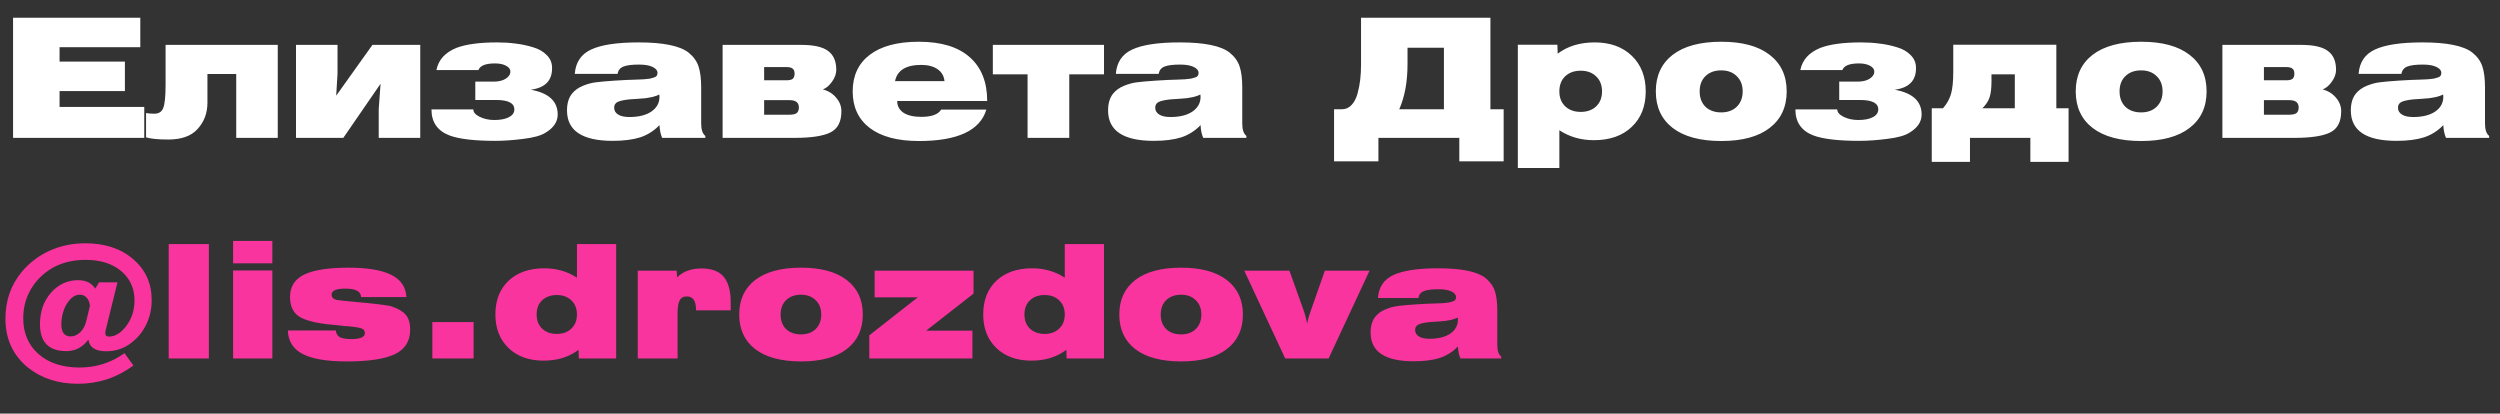
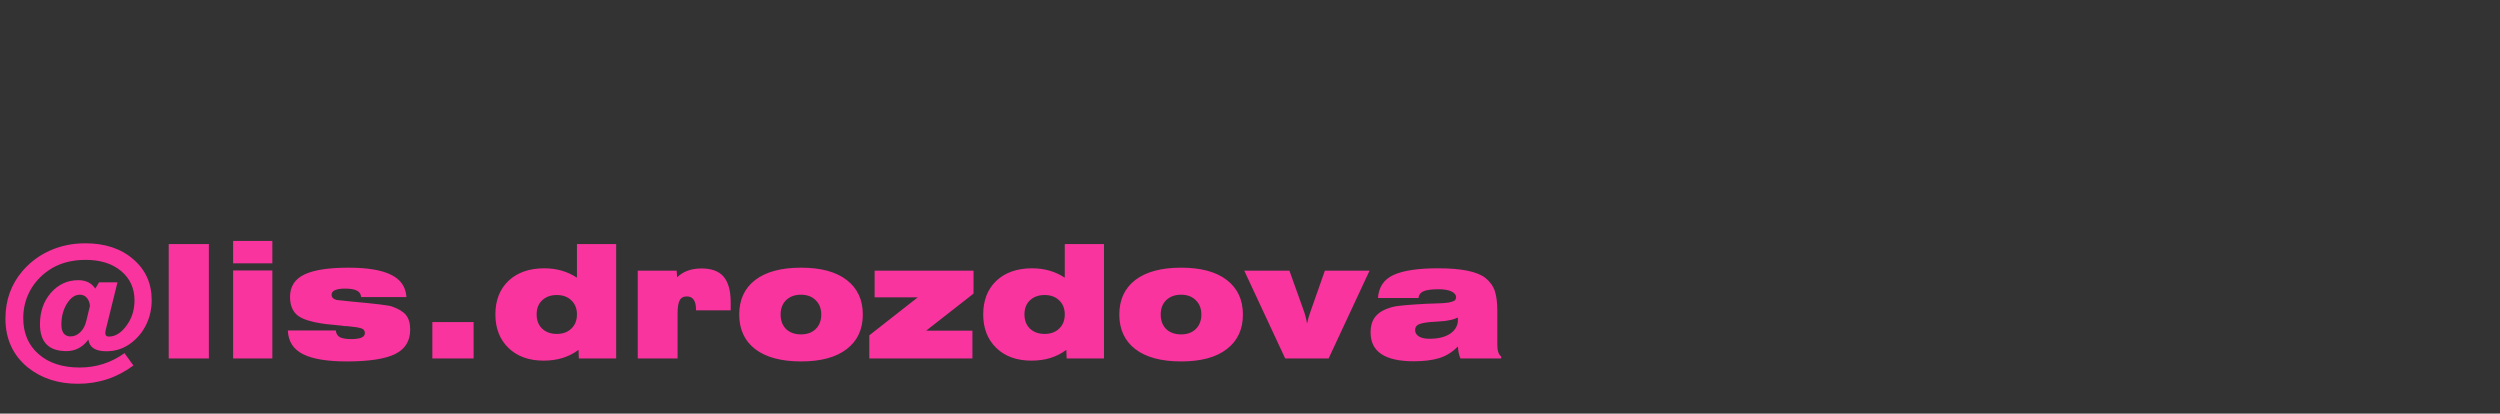
<svg xmlns="http://www.w3.org/2000/svg" width="272" height="45" viewBox="0 0 272 45" fill="none">
  <rect x="0" y="0" width="272" height="45" fill="#333333" stroke="none" />
-   <path d="M1.422 15V1.932H15.264V5.136H6.48V6.702H13.59V9.906H6.48V11.634H15.696V15H1.422ZM18.015 4.884H30.219V15H25.701V8.052H22.569V11.184C22.569 12.324 22.197 13.29 21.453 14.082C20.769 14.814 19.719 15.18 18.303 15.18C17.223 15.18 16.419 15.102 15.891 14.946V12.3C16.167 12.348 16.461 12.372 16.773 12.372C17.277 12.372 17.607 12.162 17.763 11.742C17.931 11.322 18.015 10.482 18.015 9.222V4.884ZM32.205 15V4.884H36.723V7.998L36.579 10.41L40.521 4.884H45.723V15H41.205V11.886L41.403 9.114L37.353 15H32.205ZM53.981 10.878H51.713V8.88H53.729C54.245 8.88 54.671 8.778 55.007 8.574C55.355 8.358 55.529 8.094 55.529 7.782C55.529 7.53 55.373 7.32 55.061 7.152C54.749 6.984 54.347 6.9 53.855 6.9C52.835 6.9 52.235 7.14 52.055 7.62H47.483C47.699 6.516 48.425 5.712 49.661 5.208C50.705 4.812 52.181 4.614 54.089 4.614C54.797 4.614 55.463 4.656 56.087 4.74C56.723 4.812 57.353 4.944 57.977 5.136C58.601 5.316 59.099 5.598 59.471 5.982C59.855 6.354 60.053 6.804 60.065 7.332C60.101 8.748 59.327 9.558 57.743 9.762C59.699 10.11 60.677 11.01 60.677 12.462C60.677 13.254 60.233 13.914 59.345 14.442C58.853 14.754 58.055 14.976 56.951 15.108C55.847 15.252 54.827 15.324 53.891 15.324C51.599 15.324 49.931 15.126 48.887 14.73C47.591 14.226 46.943 13.284 46.943 11.904H51.497C51.497 12.216 51.731 12.486 52.199 12.714C52.667 12.942 53.195 13.056 53.783 13.056C54.455 13.056 54.983 12.954 55.367 12.75C55.763 12.546 55.961 12.264 55.961 11.904C55.961 11.22 55.301 10.878 53.981 10.878ZM71.752 13.614C71.152 14.238 70.45 14.682 69.646 14.946C68.842 15.198 67.846 15.324 66.658 15.324C63.346 15.324 61.69 14.22 61.69 12.012C61.69 11.256 61.87 10.65 62.23 10.194C62.53 9.822 62.932 9.534 63.436 9.33C63.94 9.126 64.414 9 64.858 8.952C65.302 8.892 65.98 8.832 66.892 8.772C67.276 8.748 67.69 8.724 68.134 8.7C68.578 8.676 68.932 8.664 69.196 8.664C69.472 8.652 69.754 8.64 70.042 8.628C70.33 8.604 70.552 8.58 70.708 8.556C70.876 8.52 71.026 8.478 71.158 8.43C71.302 8.382 71.398 8.322 71.446 8.25C71.506 8.166 71.536 8.064 71.536 7.944C71.536 7.668 71.356 7.446 70.996 7.278C70.648 7.11 70.156 7.026 69.52 7.026C68.752 7.026 68.188 7.098 67.828 7.242C67.468 7.386 67.258 7.65 67.198 8.034H62.536C62.632 6.774 63.226 5.892 64.318 5.388C65.422 4.872 67.144 4.614 69.484 4.614C72.148 4.614 73.954 4.98 74.902 5.712C75.442 6.144 75.808 6.648 76 7.224C76.192 7.8 76.288 8.568 76.288 9.528V13.434C76.288 14.106 76.438 14.556 76.738 14.784V15H72.04C71.872 14.604 71.776 14.142 71.752 13.614ZM71.734 10.284C71.518 10.392 71.266 10.482 70.978 10.554C70.702 10.614 70.468 10.656 70.276 10.68C70.096 10.692 69.802 10.716 69.394 10.752C68.986 10.776 68.704 10.794 68.548 10.806C67.912 10.866 67.462 10.962 67.198 11.094C66.946 11.214 66.82 11.424 66.82 11.724C66.82 12.036 66.964 12.282 67.252 12.462C67.54 12.642 67.948 12.732 68.476 12.732C69.484 12.732 70.282 12.534 70.87 12.138C71.458 11.73 71.752 11.196 71.752 10.536C71.752 10.428 71.746 10.344 71.734 10.284ZM78.62 15V4.884H87.206C88.55 4.884 89.516 5.106 90.104 5.55C90.692 5.982 90.986 6.666 90.986 7.602C90.986 8.034 90.83 8.466 90.518 8.898C90.206 9.33 89.876 9.606 89.528 9.726C90.14 9.894 90.626 10.2 90.986 10.644C91.358 11.076 91.544 11.562 91.544 12.102C91.544 13.242 91.148 14.01 90.356 14.406C89.564 14.802 88.262 15 86.45 15H78.62ZM83.138 10.896V12.48H85.91C86.27 12.48 86.528 12.42 86.684 12.3C86.84 12.168 86.918 11.964 86.918 11.688C86.918 11.16 86.582 10.896 85.91 10.896H83.138ZM83.138 7.296V8.736H85.55C85.886 8.736 86.12 8.682 86.252 8.574C86.384 8.454 86.45 8.268 86.45 8.016C86.45 7.764 86.384 7.584 86.252 7.476C86.12 7.356 85.886 7.296 85.55 7.296H83.138ZM107.316 11.922C106.632 14.202 104.184 15.342 99.972 15.342C97.656 15.342 95.874 14.868 94.626 13.92C93.39 12.972 92.772 11.646 92.772 9.942C92.772 8.238 93.39 6.912 94.626 5.964C95.874 5.016 97.656 4.542 99.972 4.542C102.396 4.542 104.238 5.1 105.498 6.216C106.77 7.332 107.406 8.922 107.406 10.986H97.614C97.614 11.526 97.842 11.952 98.298 12.264C98.754 12.564 99.402 12.714 100.242 12.714C101.358 12.714 102.078 12.45 102.402 11.922H107.316ZM97.38 8.826H102.762C102.702 8.262 102.45 7.83 102.006 7.53C101.562 7.218 100.968 7.062 100.224 7.062C98.568 7.062 97.62 7.65 97.38 8.826ZM111.8 15V8.088H108.02V4.884H120.116V8.088H116.336V15H111.8ZM130.621 13.614C130.021 14.238 129.319 14.682 128.515 14.946C127.711 15.198 126.715 15.324 125.527 15.324C122.215 15.324 120.559 14.22 120.559 12.012C120.559 11.256 120.739 10.65 121.099 10.194C121.399 9.822 121.801 9.534 122.305 9.33C122.809 9.126 123.283 9 123.727 8.952C124.171 8.892 124.849 8.832 125.761 8.772C126.145 8.748 126.559 8.724 127.003 8.7C127.447 8.676 127.801 8.664 128.065 8.664C128.341 8.652 128.623 8.64 128.911 8.628C129.199 8.604 129.421 8.58 129.577 8.556C129.745 8.52 129.895 8.478 130.027 8.43C130.171 8.382 130.267 8.322 130.315 8.25C130.375 8.166 130.405 8.064 130.405 7.944C130.405 7.668 130.225 7.446 129.865 7.278C129.517 7.11 129.025 7.026 128.389 7.026C127.621 7.026 127.057 7.098 126.697 7.242C126.337 7.386 126.127 7.65 126.067 8.034H121.405C121.501 6.774 122.095 5.892 123.187 5.388C124.291 4.872 126.013 4.614 128.353 4.614C131.017 4.614 132.823 4.98 133.771 5.712C134.311 6.144 134.677 6.648 134.869 7.224C135.061 7.8 135.157 8.568 135.157 9.528V13.434C135.157 14.106 135.307 14.556 135.607 14.784V15H130.909C130.741 14.604 130.645 14.142 130.621 13.614ZM130.603 10.284C130.387 10.392 130.135 10.482 129.847 10.554C129.571 10.614 129.337 10.656 129.145 10.68C128.965 10.692 128.671 10.716 128.263 10.752C127.855 10.776 127.573 10.794 127.417 10.806C126.781 10.866 126.331 10.962 126.067 11.094C125.815 11.214 125.689 11.424 125.689 11.724C125.689 12.036 125.833 12.282 126.121 12.462C126.409 12.642 126.817 12.732 127.345 12.732C128.353 12.732 129.151 12.534 129.739 12.138C130.327 11.73 130.621 11.196 130.621 10.536C130.621 10.428 130.615 10.344 130.603 10.284ZM162.157 1.932V11.886H163.597V17.556H158.773V15H149.971V17.556H145.147V11.886H146.011C146.407 11.886 146.749 11.736 147.037 11.436C147.325 11.136 147.541 10.734 147.685 10.23C147.829 9.714 147.931 9.198 147.991 8.682C148.051 8.154 148.081 7.596 148.081 7.008V1.932H162.157ZM157.099 11.886V5.19H153.139V6.954C153.139 8.886 152.839 10.53 152.239 11.886H157.099ZM165.14 18.276V4.866H169.442L169.478 5.838C170.558 5.022 171.896 4.614 173.492 4.614C175.184 4.614 176.534 5.1 177.542 6.072C178.55 7.044 179.054 8.334 179.054 9.942C179.054 11.562 178.544 12.852 177.524 13.812C176.516 14.772 175.148 15.252 173.42 15.252C172.004 15.252 170.75 14.892 169.658 14.172V18.276H165.14ZM169.658 9.942C169.658 10.614 169.868 11.154 170.288 11.562C170.72 11.97 171.284 12.174 171.98 12.174C172.676 12.174 173.234 11.976 173.654 11.58C174.086 11.172 174.302 10.626 174.302 9.942C174.302 9.258 174.086 8.712 173.654 8.304C173.234 7.896 172.676 7.692 171.98 7.692C171.284 7.692 170.72 7.896 170.288 8.304C169.868 8.712 169.658 9.258 169.658 9.942ZM181.989 13.92C180.765 12.972 180.153 11.646 180.153 9.942C180.153 8.238 180.765 6.912 181.989 5.964C183.225 5.016 184.989 4.542 187.281 4.542C189.561 4.542 191.313 5.016 192.537 5.964C193.773 6.912 194.391 8.238 194.391 9.942C194.391 11.646 193.773 12.972 192.537 13.92C191.313 14.868 189.561 15.342 187.281 15.342C184.989 15.342 183.225 14.868 181.989 13.92ZM185.553 8.286C185.133 8.694 184.923 9.246 184.923 9.942C184.923 10.638 185.133 11.196 185.553 11.616C185.985 12.024 186.555 12.228 187.263 12.228C187.971 12.228 188.535 12.024 188.955 11.616C189.387 11.196 189.603 10.638 189.603 9.942C189.603 9.246 189.387 8.694 188.955 8.286C188.535 7.866 187.971 7.656 187.263 7.656C186.555 7.656 185.985 7.866 185.553 8.286ZM202.376 10.878H200.108V8.88H202.124C202.64 8.88 203.066 8.778 203.402 8.574C203.75 8.358 203.924 8.094 203.924 7.782C203.924 7.53 203.768 7.32 203.456 7.152C203.144 6.984 202.742 6.9 202.25 6.9C201.23 6.9 200.63 7.14 200.45 7.62H195.878C196.094 6.516 196.82 5.712 198.056 5.208C199.1 4.812 200.576 4.614 202.484 4.614C203.192 4.614 203.858 4.656 204.482 4.74C205.118 4.812 205.748 4.944 206.372 5.136C206.996 5.316 207.494 5.598 207.866 5.982C208.25 6.354 208.448 6.804 208.46 7.332C208.496 8.748 207.722 9.558 206.138 9.762C208.094 10.11 209.072 11.01 209.072 12.462C209.072 13.254 208.628 13.914 207.74 14.442C207.248 14.754 206.45 14.976 205.346 15.108C204.242 15.252 203.222 15.324 202.286 15.324C199.994 15.324 198.326 15.126 197.282 14.73C195.986 14.226 195.338 13.284 195.338 11.904H199.892C199.892 12.216 200.126 12.486 200.594 12.714C201.062 12.942 201.59 13.056 202.178 13.056C202.85 13.056 203.378 12.954 203.762 12.75C204.158 12.546 204.356 12.264 204.356 11.904C204.356 11.22 203.696 10.878 202.376 10.878ZM219.211 8.088H216.673V8.862C216.673 9.618 216.601 10.2 216.457 10.608C216.325 11.016 216.067 11.406 215.683 11.778H219.211V8.088ZM210.175 11.778H211.399C211.807 11.31 212.095 10.8 212.263 10.248C212.431 9.684 212.515 8.868 212.515 7.8V4.866H223.729V11.778H225.061V17.61H220.903V15H214.333V17.61H210.175V11.778ZM227.675 13.92C226.451 12.972 225.839 11.646 225.839 9.942C225.839 8.238 226.451 6.912 227.675 5.964C228.911 5.016 230.675 4.542 232.967 4.542C235.247 4.542 236.999 5.016 238.223 5.964C239.459 6.912 240.077 8.238 240.077 9.942C240.077 11.646 239.459 12.972 238.223 13.92C236.999 14.868 235.247 15.342 232.967 15.342C230.675 15.342 228.911 14.868 227.675 13.92ZM231.239 8.286C230.819 8.694 230.609 9.246 230.609 9.942C230.609 10.638 230.819 11.196 231.239 11.616C231.671 12.024 232.241 12.228 232.949 12.228C233.657 12.228 234.221 12.024 234.641 11.616C235.073 11.196 235.289 10.638 235.289 9.942C235.289 9.246 235.073 8.694 234.641 8.286C234.221 7.866 233.657 7.656 232.949 7.656C232.241 7.656 231.671 7.866 231.239 8.286ZM241.797 15V4.884H250.383C251.727 4.884 252.693 5.106 253.281 5.55C253.869 5.982 254.163 6.666 254.163 7.602C254.163 8.034 254.007 8.466 253.695 8.898C253.383 9.33 253.053 9.606 252.705 9.726C253.317 9.894 253.803 10.2 254.163 10.644C254.535 11.076 254.721 11.562 254.721 12.102C254.721 13.242 254.325 14.01 253.533 14.406C252.741 14.802 251.439 15 249.627 15H241.797ZM246.315 10.896V12.48H249.087C249.447 12.48 249.705 12.42 249.861 12.3C250.017 12.168 250.095 11.964 250.095 11.688C250.095 11.16 249.759 10.896 249.087 10.896H246.315ZM246.315 7.296V8.736H248.727C249.063 8.736 249.297 8.682 249.429 8.574C249.561 8.454 249.627 8.268 249.627 8.016C249.627 7.764 249.561 7.584 249.429 7.476C249.297 7.356 249.063 7.296 248.727 7.296H246.315ZM265.832 13.614C265.232 14.238 264.53 14.682 263.726 14.946C262.922 15.198 261.926 15.324 260.738 15.324C257.426 15.324 255.77 14.22 255.77 12.012C255.77 11.256 255.95 10.65 256.31 10.194C256.61 9.822 257.012 9.534 257.516 9.33C258.02 9.126 258.494 9 258.938 8.952C259.382 8.892 260.06 8.832 260.972 8.772C261.356 8.748 261.77 8.724 262.214 8.7C262.658 8.676 263.012 8.664 263.276 8.664C263.552 8.652 263.834 8.64 264.122 8.628C264.41 8.604 264.632 8.58 264.788 8.556C264.956 8.52 265.106 8.478 265.238 8.43C265.382 8.382 265.478 8.322 265.526 8.25C265.586 8.166 265.616 8.064 265.616 7.944C265.616 7.668 265.436 7.446 265.076 7.278C264.728 7.11 264.236 7.026 263.6 7.026C262.832 7.026 262.268 7.098 261.908 7.242C261.548 7.386 261.338 7.65 261.278 8.034H256.616C256.712 6.774 257.306 5.892 258.398 5.388C259.502 4.872 261.224 4.614 263.564 4.614C266.228 4.614 268.034 4.98 268.982 5.712C269.522 6.144 269.888 6.648 270.08 7.224C270.272 7.8 270.368 8.568 270.368 9.528V13.434C270.368 14.106 270.518 14.556 270.818 14.784V15H266.12C265.952 14.604 265.856 14.142 265.832 13.614ZM265.814 10.284C265.598 10.392 265.346 10.482 265.058 10.554C264.782 10.614 264.548 10.656 264.356 10.68C264.176 10.692 263.882 10.716 263.474 10.752C263.066 10.776 262.784 10.794 262.628 10.806C261.992 10.866 261.542 10.962 261.278 11.094C261.026 11.214 260.9 11.424 260.9 11.724C260.9 12.036 261.044 12.282 261.332 12.462C261.62 12.642 262.028 12.732 262.556 12.732C263.564 12.732 264.362 12.534 264.95 12.138C265.538 11.73 265.832 11.196 265.832 10.536C265.832 10.428 265.826 10.344 265.814 10.284Z" fill="white" />
  <path d="M9.397 34.886L9.788 33.271C9.743 32.886 9.624 32.591 9.431 32.387C9.239 32.172 8.989 32.064 8.683 32.064C8.151 32.064 7.68 32.393 7.272 33.05C6.876 33.696 6.677 34.455 6.677 35.328C6.677 35.736 6.762 36.053 6.932 36.28C7.114 36.495 7.357 36.603 7.663 36.603C8.06 36.603 8.417 36.45 8.734 36.144C9.052 35.838 9.273 35.419 9.397 34.886ZM10.366 31.401L10.774 30.721H12.78L11.488 35.957C11.466 36.07 11.454 36.155 11.454 36.212C11.454 36.484 11.585 36.62 11.845 36.62C12.537 36.62 13.171 36.229 13.749 35.447C14.338 34.665 14.633 33.741 14.633 32.676C14.633 31.373 14.152 30.313 13.188 29.497C12.225 28.681 10.933 28.273 9.312 28.273C7.703 28.273 6.337 28.67 5.215 29.463C4.365 30.064 3.702 30.812 3.226 31.707C2.762 32.602 2.529 33.571 2.529 34.614C2.529 36.246 3.085 37.549 4.195 38.524C5.306 39.499 6.796 39.986 8.666 39.986C10.468 39.986 12.095 39.465 13.545 38.422L14.514 39.765C12.723 41.091 10.712 41.754 8.479 41.754C6.337 41.754 4.53 41.17 3.056 40.003C1.413 38.666 0.591 36.886 0.591 34.665C0.591 32.682 1.198 30.97 2.41 29.531C3.249 28.545 4.252 27.791 5.419 27.27C6.598 26.737 7.884 26.471 9.278 26.471C11.431 26.471 13.171 27.049 14.497 28.205C15.835 29.35 16.503 30.829 16.503 32.642C16.503 33.594 16.311 34.472 15.925 35.277C15.551 36.07 15.013 36.739 14.31 37.283C13.505 37.906 12.593 38.218 11.573 38.218C10.372 38.218 9.72 37.793 9.618 36.943C8.995 37.782 8.196 38.201 7.221 38.201C5.306 38.201 4.348 37.226 4.348 35.277C4.348 33.906 4.745 32.767 5.538 31.86C6.343 30.942 7.335 30.483 8.513 30.483C9.352 30.483 9.97 30.789 10.366 31.401ZM18.355 39V26.556H22.724V39H18.355ZM25.363 28.647V26.216H29.63V28.647H25.363ZM25.363 39V29.429H29.63V39H25.363ZM31.317 35.957H36.536C36.57 36.297 36.717 36.541 36.978 36.688C37.25 36.824 37.664 36.892 38.219 36.892C39.205 36.892 39.698 36.677 39.698 36.246C39.698 35.974 39.562 35.798 39.29 35.719C39.018 35.628 38.502 35.549 37.743 35.481C37.664 35.481 37.601 35.481 37.556 35.481C37.511 35.47 37.448 35.464 37.369 35.464C37.301 35.453 37.233 35.441 37.165 35.43C36.406 35.362 35.839 35.305 35.465 35.26C35.091 35.215 34.655 35.141 34.156 35.039C33.669 34.926 33.249 34.79 32.898 34.631C32.003 34.234 31.555 33.458 31.555 32.302C31.555 31.18 32.071 30.37 33.102 29.871C34.133 29.372 35.737 29.123 37.913 29.123C39.987 29.123 41.54 29.384 42.571 29.905C43.602 30.415 44.152 31.22 44.22 32.319H39.29C39.267 31.99 39.114 31.758 38.831 31.622C38.559 31.475 38.134 31.401 37.556 31.401C36.57 31.401 36.077 31.622 36.077 32.064C36.077 32.359 36.27 32.551 36.655 32.642C36.78 32.665 37.324 32.721 38.287 32.812C40.803 33.039 42.248 33.214 42.622 33.339C43.347 33.588 43.863 33.9 44.169 34.274C44.475 34.648 44.628 35.175 44.628 35.855C44.628 37.102 44.078 37.991 42.979 38.524C41.88 39.057 40.129 39.323 37.726 39.323C35.584 39.323 33.992 39.057 32.949 38.524C31.906 37.991 31.362 37.136 31.317 35.957ZM47.039 39V35.039H51.527V39H47.039ZM67.039 26.556V39H62.976L62.942 38.065C61.899 38.847 60.635 39.238 59.151 39.238C57.553 39.238 56.278 38.779 55.326 37.861C54.374 36.943 53.898 35.725 53.898 34.206C53.898 32.676 54.374 31.458 55.326 30.551C56.289 29.644 57.587 29.191 59.219 29.191C60.556 29.191 61.74 29.531 62.772 30.211V26.556H67.039ZM62.772 34.206C62.772 33.571 62.568 33.061 62.16 32.676C61.763 32.291 61.236 32.098 60.579 32.098C59.921 32.098 59.389 32.291 58.981 32.676C58.584 33.05 58.386 33.56 58.386 34.206C58.386 34.852 58.584 35.368 58.981 35.753C59.389 36.138 59.921 36.331 60.579 36.331C61.236 36.331 61.763 36.138 62.16 35.753C62.568 35.368 62.772 34.852 62.772 34.206ZM69.386 39V29.446H73.619L73.67 30.177C74.316 29.531 75.2 29.208 76.322 29.208C77.433 29.208 78.237 29.508 78.736 30.109C79.246 30.71 79.501 31.65 79.501 32.931V33.764H75.727V33.696C75.727 32.733 75.392 32.251 74.724 32.251C74.35 32.251 74.089 32.398 73.942 32.693C73.794 32.976 73.721 33.435 73.721 34.07V39H69.386ZM82.16 37.98C81.004 37.085 80.427 35.832 80.427 34.223C80.427 32.614 81.004 31.361 82.16 30.466C83.328 29.571 84.994 29.123 87.159 29.123C89.312 29.123 90.966 29.571 92.123 30.466C93.29 31.361 93.874 32.614 93.874 34.223C93.874 35.832 93.29 37.085 92.123 37.98C90.966 38.875 89.312 39.323 87.159 39.323C84.994 39.323 83.328 38.875 82.16 37.98ZM85.526 32.659C85.13 33.044 84.931 33.566 84.931 34.223C84.931 34.88 85.13 35.407 85.526 35.804C85.934 36.189 86.473 36.382 87.141 36.382C87.81 36.382 88.343 36.189 88.74 35.804C89.147 35.407 89.352 34.88 89.352 34.223C89.352 33.566 89.147 33.044 88.74 32.659C88.343 32.262 87.81 32.064 87.141 32.064C86.473 32.064 85.934 32.262 85.526 32.659ZM94.581 39V36.484L99.85 32.353H95.159V29.446H105.919V31.945L100.768 35.974H105.8V39H94.581ZM120.114 26.556V39H116.051L116.017 38.065C114.974 38.847 113.71 39.238 112.226 39.238C110.628 39.238 109.353 38.779 108.401 37.861C107.449 36.943 106.973 35.725 106.973 34.206C106.973 32.676 107.449 31.458 108.401 30.551C109.364 29.644 110.662 29.191 112.294 29.191C113.631 29.191 114.815 29.531 115.847 30.211V26.556H120.114ZM115.847 34.206C115.847 33.571 115.643 33.061 115.235 32.676C114.838 32.291 114.311 32.098 113.654 32.098C112.996 32.098 112.464 32.291 112.056 32.676C111.659 33.05 111.461 33.56 111.461 34.206C111.461 34.852 111.659 35.368 112.056 35.753C112.464 36.138 112.996 36.331 113.654 36.331C114.311 36.331 114.838 36.138 115.235 35.753C115.643 35.368 115.847 34.852 115.847 34.206ZM123.515 37.98C122.359 37.085 121.781 35.832 121.781 34.223C121.781 32.614 122.359 31.361 123.515 30.466C124.682 29.571 126.348 29.123 128.513 29.123C130.666 29.123 132.321 29.571 133.477 30.466C134.644 31.361 135.228 32.614 135.228 34.223C135.228 35.832 134.644 37.085 133.477 37.98C132.321 38.875 130.666 39.323 128.513 39.323C126.348 39.323 124.682 38.875 123.515 37.98ZM126.881 32.659C126.484 33.044 126.286 33.566 126.286 34.223C126.286 34.88 126.484 35.407 126.881 35.804C127.289 36.189 127.827 36.382 128.496 36.382C129.165 36.382 129.697 36.189 130.094 35.804C130.502 35.407 130.706 34.88 130.706 34.223C130.706 33.566 130.502 33.044 130.094 32.659C129.697 32.262 129.165 32.064 128.496 32.064C127.827 32.064 127.289 32.262 126.881 32.659ZM139.828 39L135.374 29.446H140.287L141.817 33.713C141.987 34.178 142.117 34.676 142.208 35.209C142.299 34.756 142.435 34.285 142.616 33.798L144.146 29.446H149.008L144.554 39H139.828ZM158.623 37.691C158.056 38.28 157.393 38.7 156.634 38.949C155.874 39.187 154.934 39.306 153.812 39.306C150.684 39.306 149.12 38.263 149.12 36.178C149.12 35.464 149.29 34.892 149.63 34.461C149.913 34.11 150.293 33.838 150.769 33.645C151.245 33.452 151.692 33.333 152.112 33.288C152.531 33.231 153.171 33.175 154.033 33.118C154.395 33.095 154.786 33.073 155.206 33.05C155.625 33.027 155.959 33.016 156.209 33.016C156.469 33.005 156.736 32.993 157.008 32.982C157.28 32.959 157.489 32.937 157.637 32.914C157.795 32.88 157.937 32.84 158.062 32.795C158.198 32.75 158.288 32.693 158.334 32.625C158.39 32.546 158.419 32.449 158.419 32.336C158.419 32.075 158.249 31.866 157.909 31.707C157.58 31.548 157.115 31.469 156.515 31.469C155.789 31.469 155.257 31.537 154.917 31.673C154.577 31.809 154.378 32.058 154.322 32.421H149.919C150.009 31.231 150.57 30.398 151.602 29.922C152.644 29.435 154.271 29.191 156.481 29.191C158.997 29.191 160.702 29.537 161.598 30.228C162.108 30.636 162.453 31.112 162.635 31.656C162.816 32.2 162.907 32.925 162.907 33.832V37.521C162.907 38.156 163.048 38.581 163.332 38.796V39H158.895C158.736 38.626 158.645 38.19 158.623 37.691ZM158.606 34.546C158.402 34.648 158.164 34.733 157.892 34.801C157.631 34.858 157.41 34.897 157.229 34.92C157.059 34.931 156.781 34.954 156.396 34.988C156.01 35.011 155.744 35.028 155.597 35.039C154.996 35.096 154.571 35.186 154.322 35.311C154.084 35.424 153.965 35.623 153.965 35.906C153.965 36.201 154.101 36.433 154.373 36.603C154.645 36.773 155.03 36.858 155.529 36.858C156.481 36.858 157.234 36.671 157.79 36.297C158.345 35.912 158.623 35.407 158.623 34.784C158.623 34.682 158.617 34.603 158.606 34.546Z" fill="#F9349E" />
</svg>